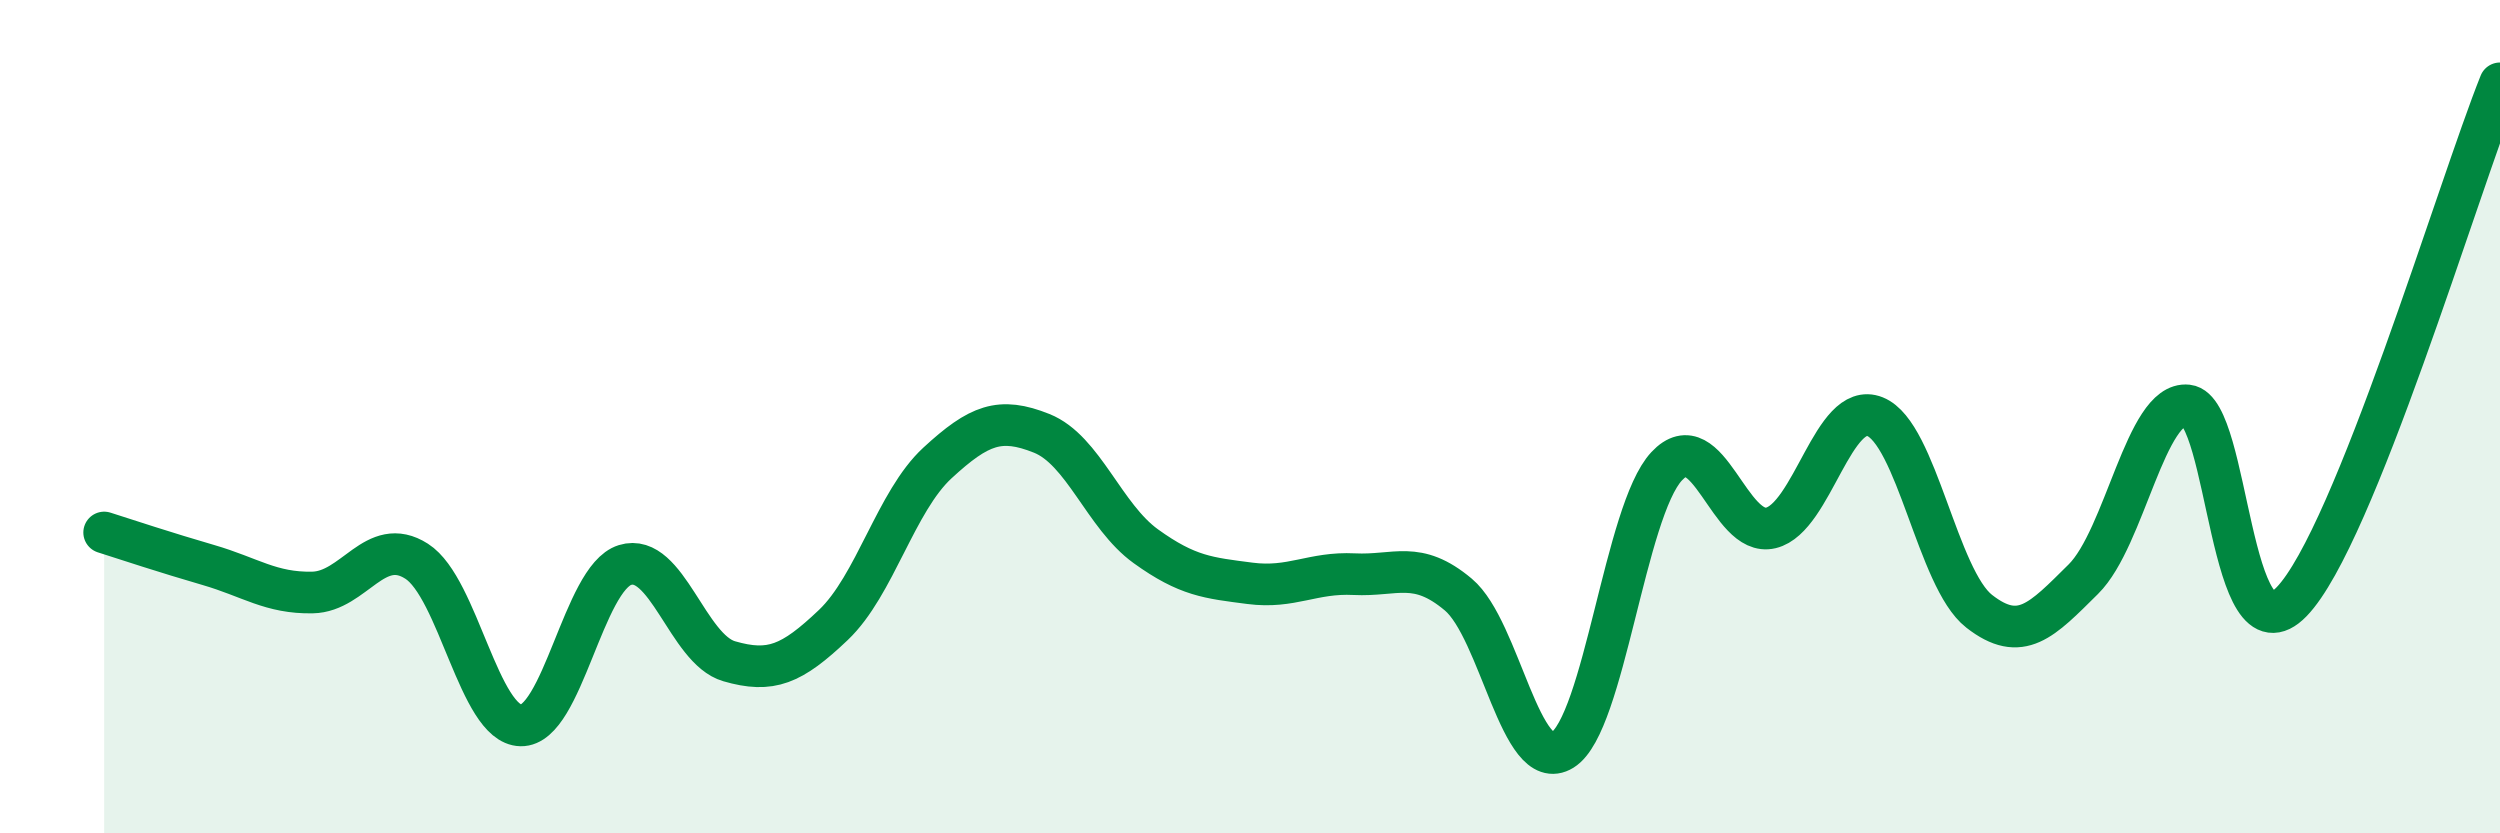
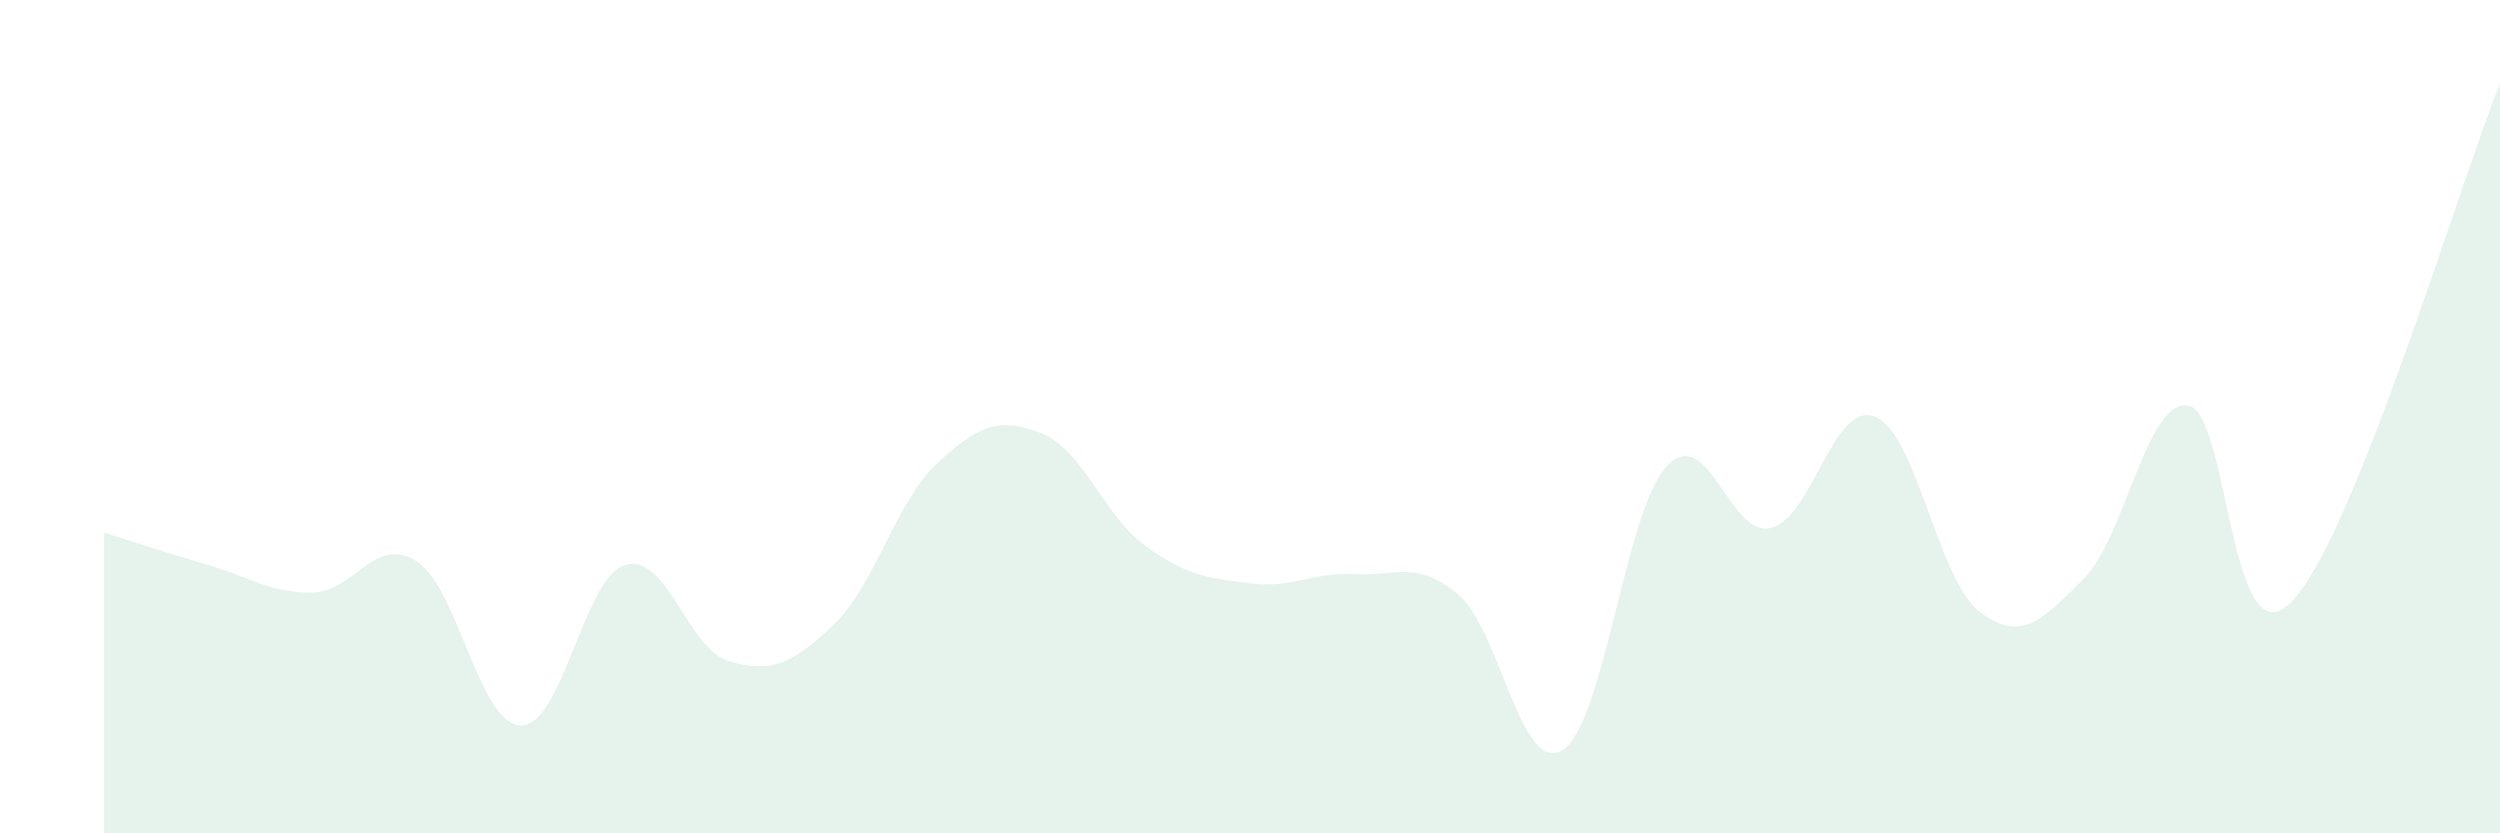
<svg xmlns="http://www.w3.org/2000/svg" width="60" height="20" viewBox="0 0 60 20">
  <path d="M 2.5,12.78 C 3,12.94 4,13.27 5,13.56 C 6,13.85 6.5,14.24 7.5,14.22 C 8.5,14.2 9,12.83 10,13.47 C 11,14.11 11.5,17.39 12.5,17.41 C 13.5,17.43 14,13.87 15,13.56 C 16,13.25 16.5,15.58 17.5,15.87 C 18.5,16.16 19,15.95 20,15 C 21,14.05 21.5,12.03 22.5,11.11 C 23.5,10.19 24,10 25,10.4 C 26,10.8 26.5,12.39 27.5,13.11 C 28.5,13.83 29,13.87 30,14 C 31,14.13 31.5,13.73 32.5,13.78 C 33.5,13.83 34,13.43 35,14.27 C 36,15.11 36.5,18.62 37.5,18 C 38.5,17.38 39,12.26 40,11.19 C 41,10.12 41.5,12.91 42.5,12.67 C 43.5,12.43 44,9.6 45,10 C 46,10.4 46.5,13.89 47.5,14.67 C 48.5,15.45 49,14.89 50,13.9 C 51,12.91 51.5,9.62 52.5,9.73 C 53.5,9.84 53.5,15.99 55,14.44 C 56.5,12.89 59,4.49 60,2L60 20L2.5 20Z" fill="#008740" opacity="0.1" stroke-linecap="round" stroke-linejoin="round" />
-   <path d="M 2.5,12.78 C 3,12.94 4,13.27 5,13.56 C 6,13.85 6.5,14.24 7.5,14.22 C 8.5,14.2 9,12.83 10,13.47 C 11,14.11 11.5,17.39 12.5,17.41 C 13.5,17.43 14,13.87 15,13.56 C 16,13.25 16.5,15.58 17.5,15.87 C 18.5,16.16 19,15.95 20,15 C 21,14.05 21.5,12.03 22.5,11.11 C 23.5,10.19 24,10 25,10.4 C 26,10.8 26.5,12.39 27.5,13.11 C 28.5,13.83 29,13.87 30,14 C 31,14.13 31.5,13.73 32.5,13.78 C 33.5,13.83 34,13.43 35,14.27 C 36,15.11 36.5,18.62 37.5,18 C 38.5,17.38 39,12.26 40,11.19 C 41,10.12 41.5,12.91 42.5,12.67 C 43.5,12.43 44,9.6 45,10 C 46,10.4 46.5,13.89 47.5,14.67 C 48.5,15.45 49,14.89 50,13.9 C 51,12.91 51.5,9.62 52.5,9.73 C 53.5,9.84 53.5,15.99 55,14.44 C 56.5,12.89 59,4.49 60,2" stroke="#008740" stroke-width="1" fill="none" stroke-linecap="round" stroke-linejoin="round" />
</svg>